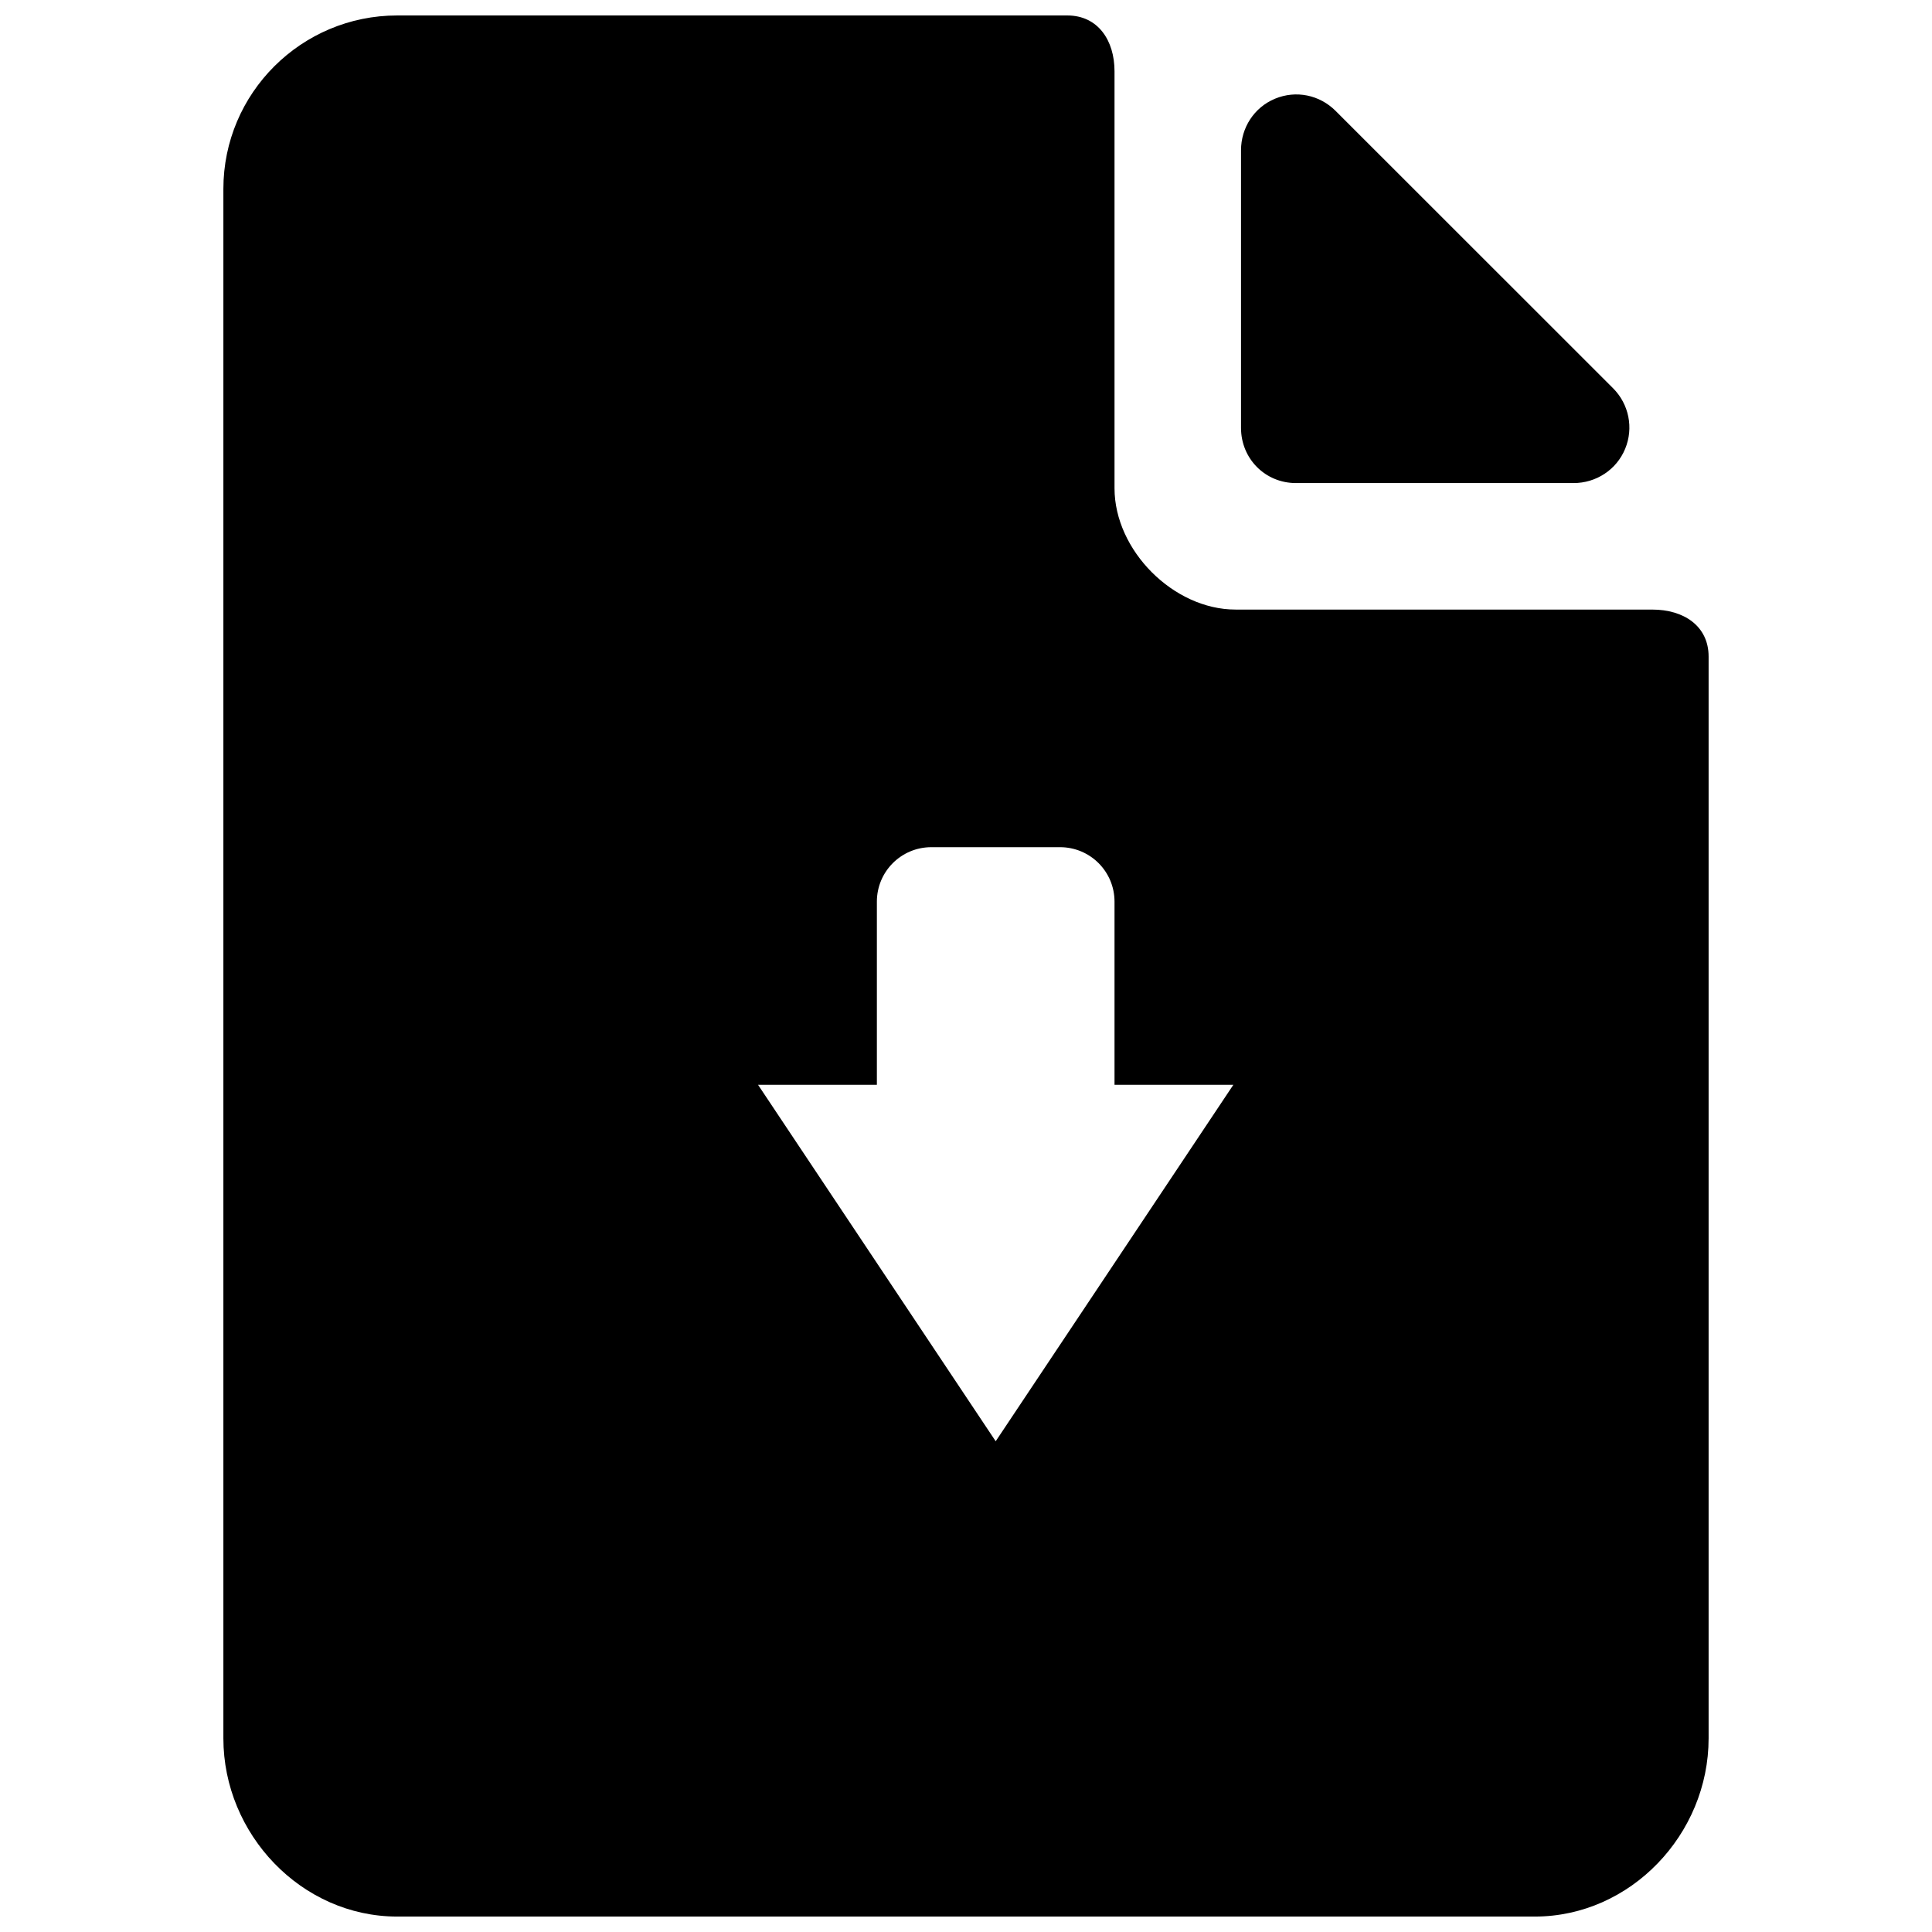
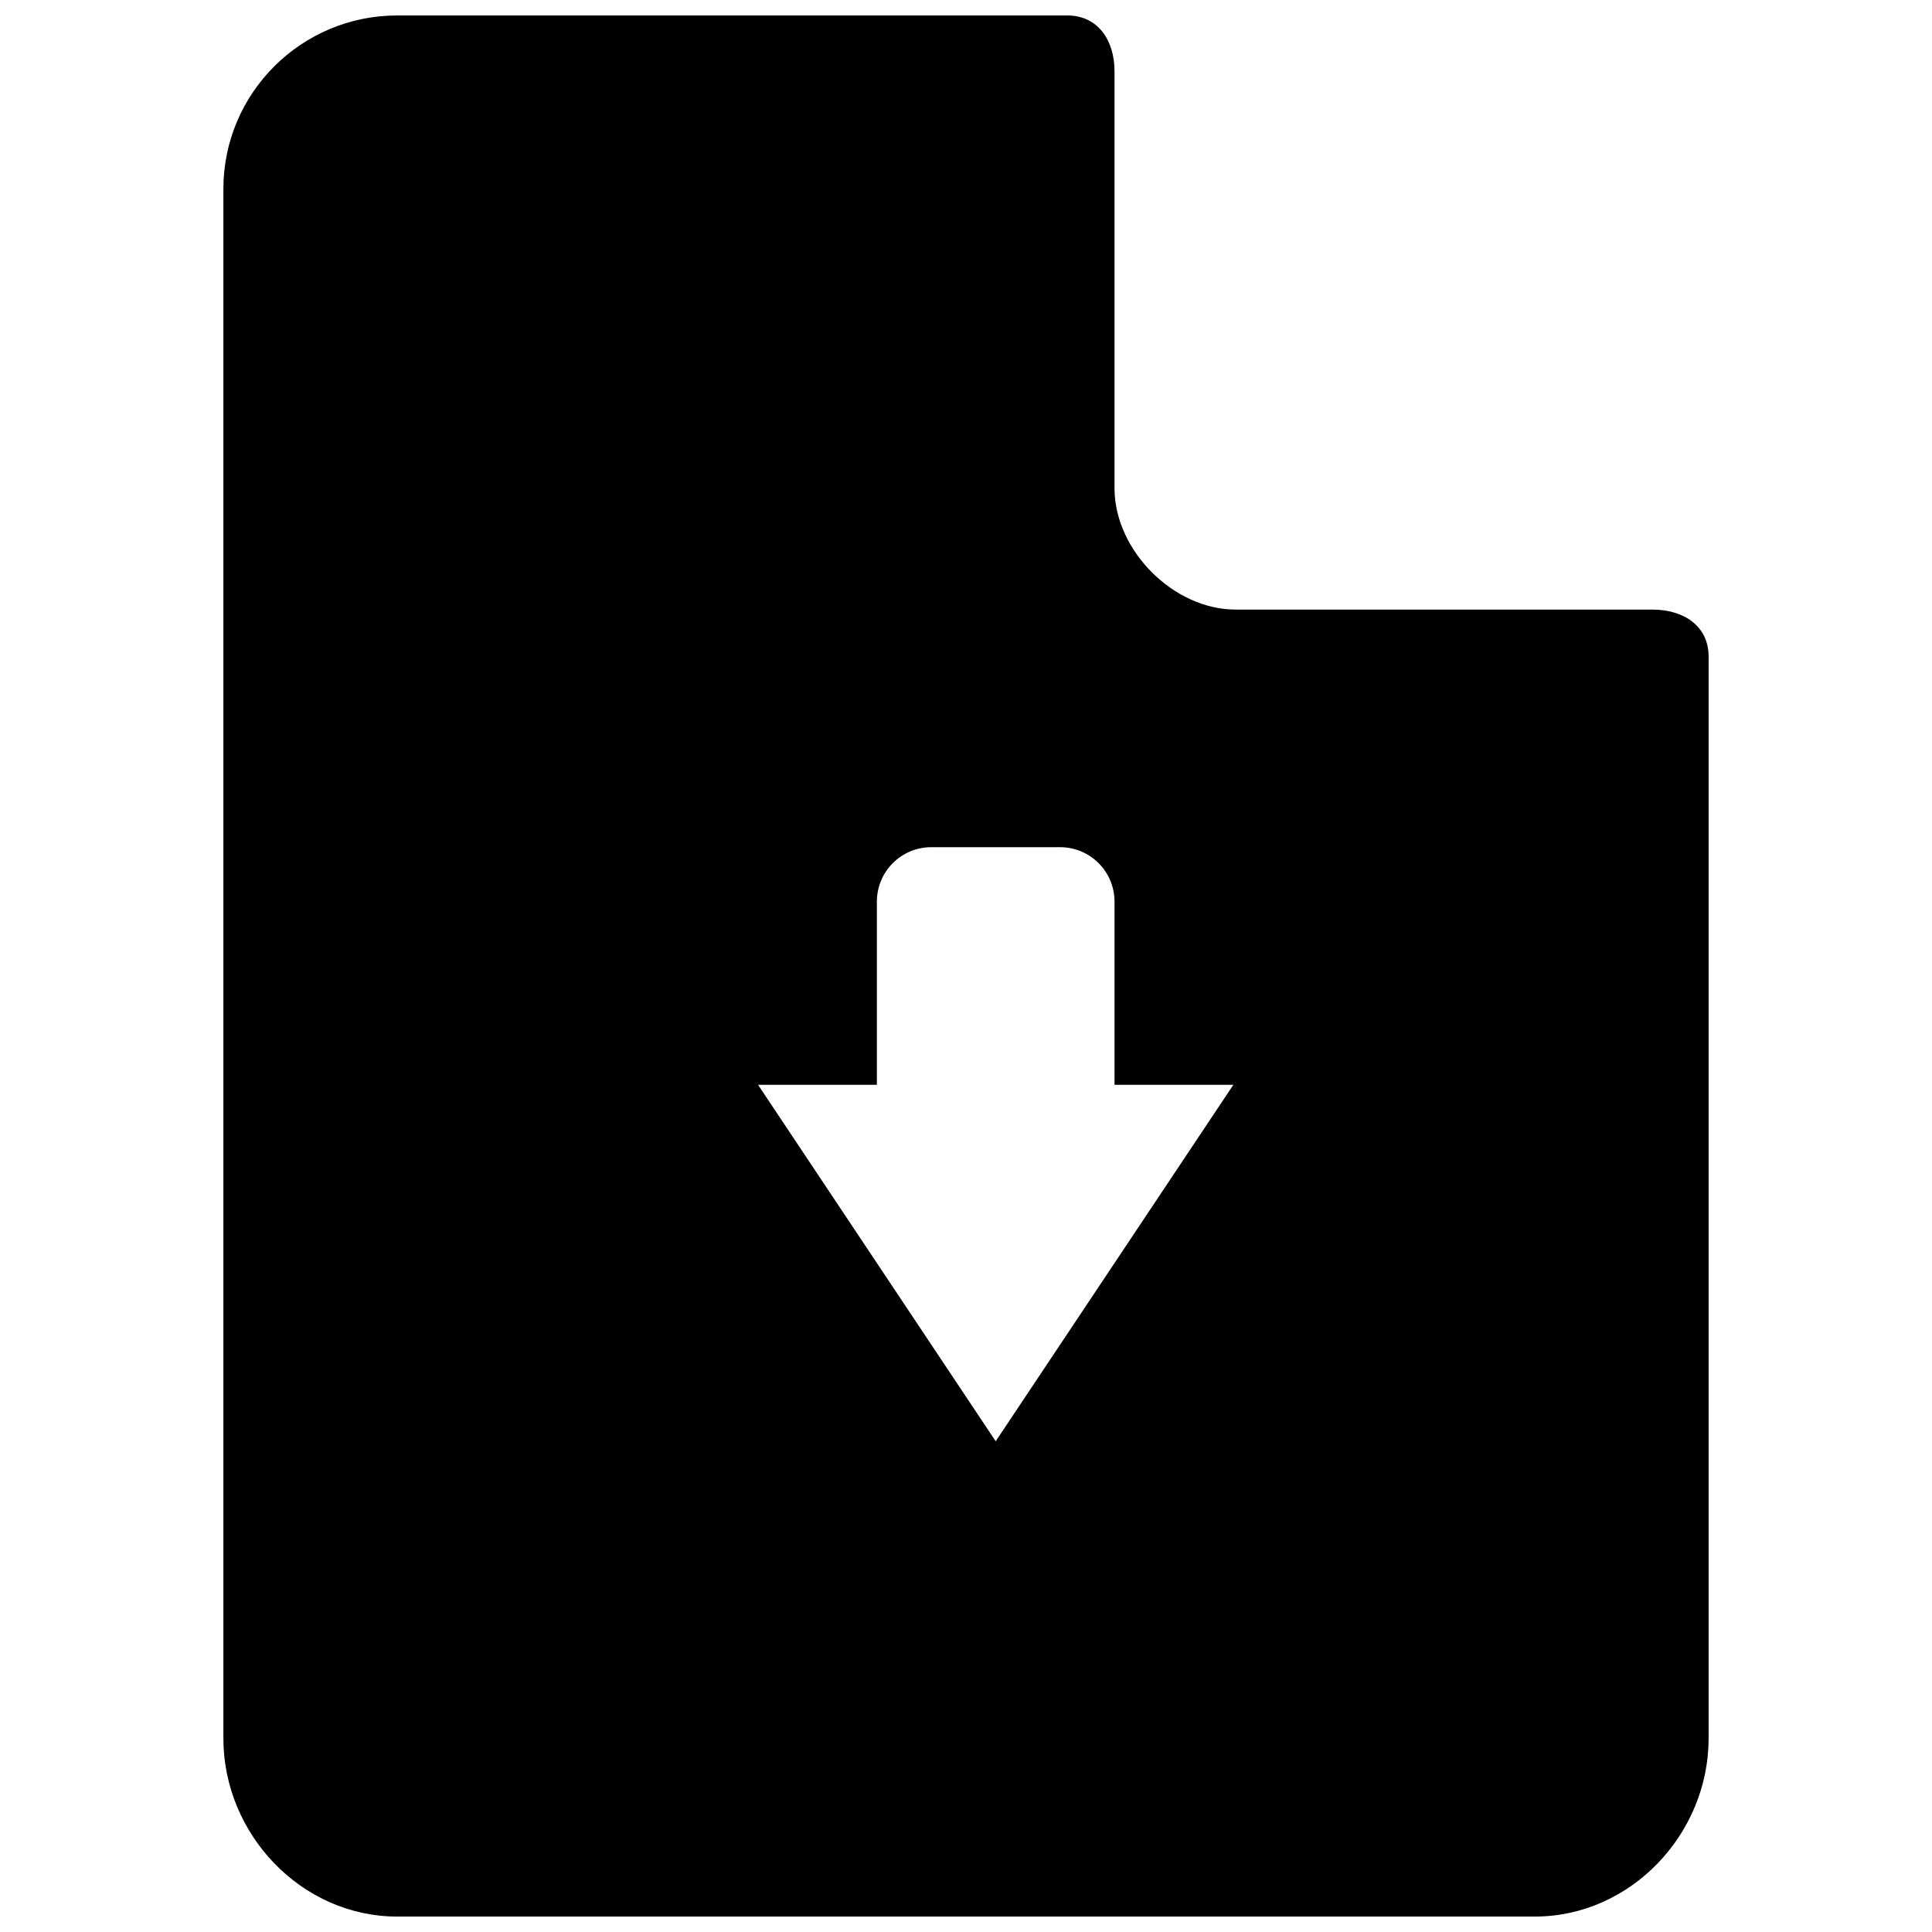
<svg xmlns="http://www.w3.org/2000/svg" width="800px" height="800px" version="1.1" viewBox="144 144 512 512">
  <defs>
    <clipPath id="a">
      <path d="m203 148.09h394v503.81h-394z" />
    </clipPath>
  </defs>
-   <path d="m487.46 272.02h73.539c6 0 11.398-3.543 13.68-9.07 2.297-5.527 1.008-11.855-3.211-16.074l-73.523-73.492c-4.25-4.25-10.5-5.527-16.043-3.227-5.543 2.297-9.02 7.684-9.02 13.68v73.555c0 8.156 6.391 14.629 14.578 14.629z" />
  <g clip-path="url(#a)">
    <path d="m581.94 305.54h-110.51c-16.453 0-32.07-15.699-32.07-32.148v-110.51c0-8.156-4.363-14.785-12.516-14.785h-177.58c-25.395 0-46.066 20.578-46.066 45.973v410.61c0 25.395 20.672 47.23 46.066 47.23h301.47c25.41 0 46.066-21.836 46.066-47.23v-286.68c0-8.188-6.707-12.453-14.863-12.453zm-174.07 220.41-62.977-94.465h31.488v-48.539c0-7.981 6.453-14.434 14.438-14.434h34.102c7.981 0 14.438 6.453 14.438 14.438v48.539h31.488z" />
  </g>
</svg>